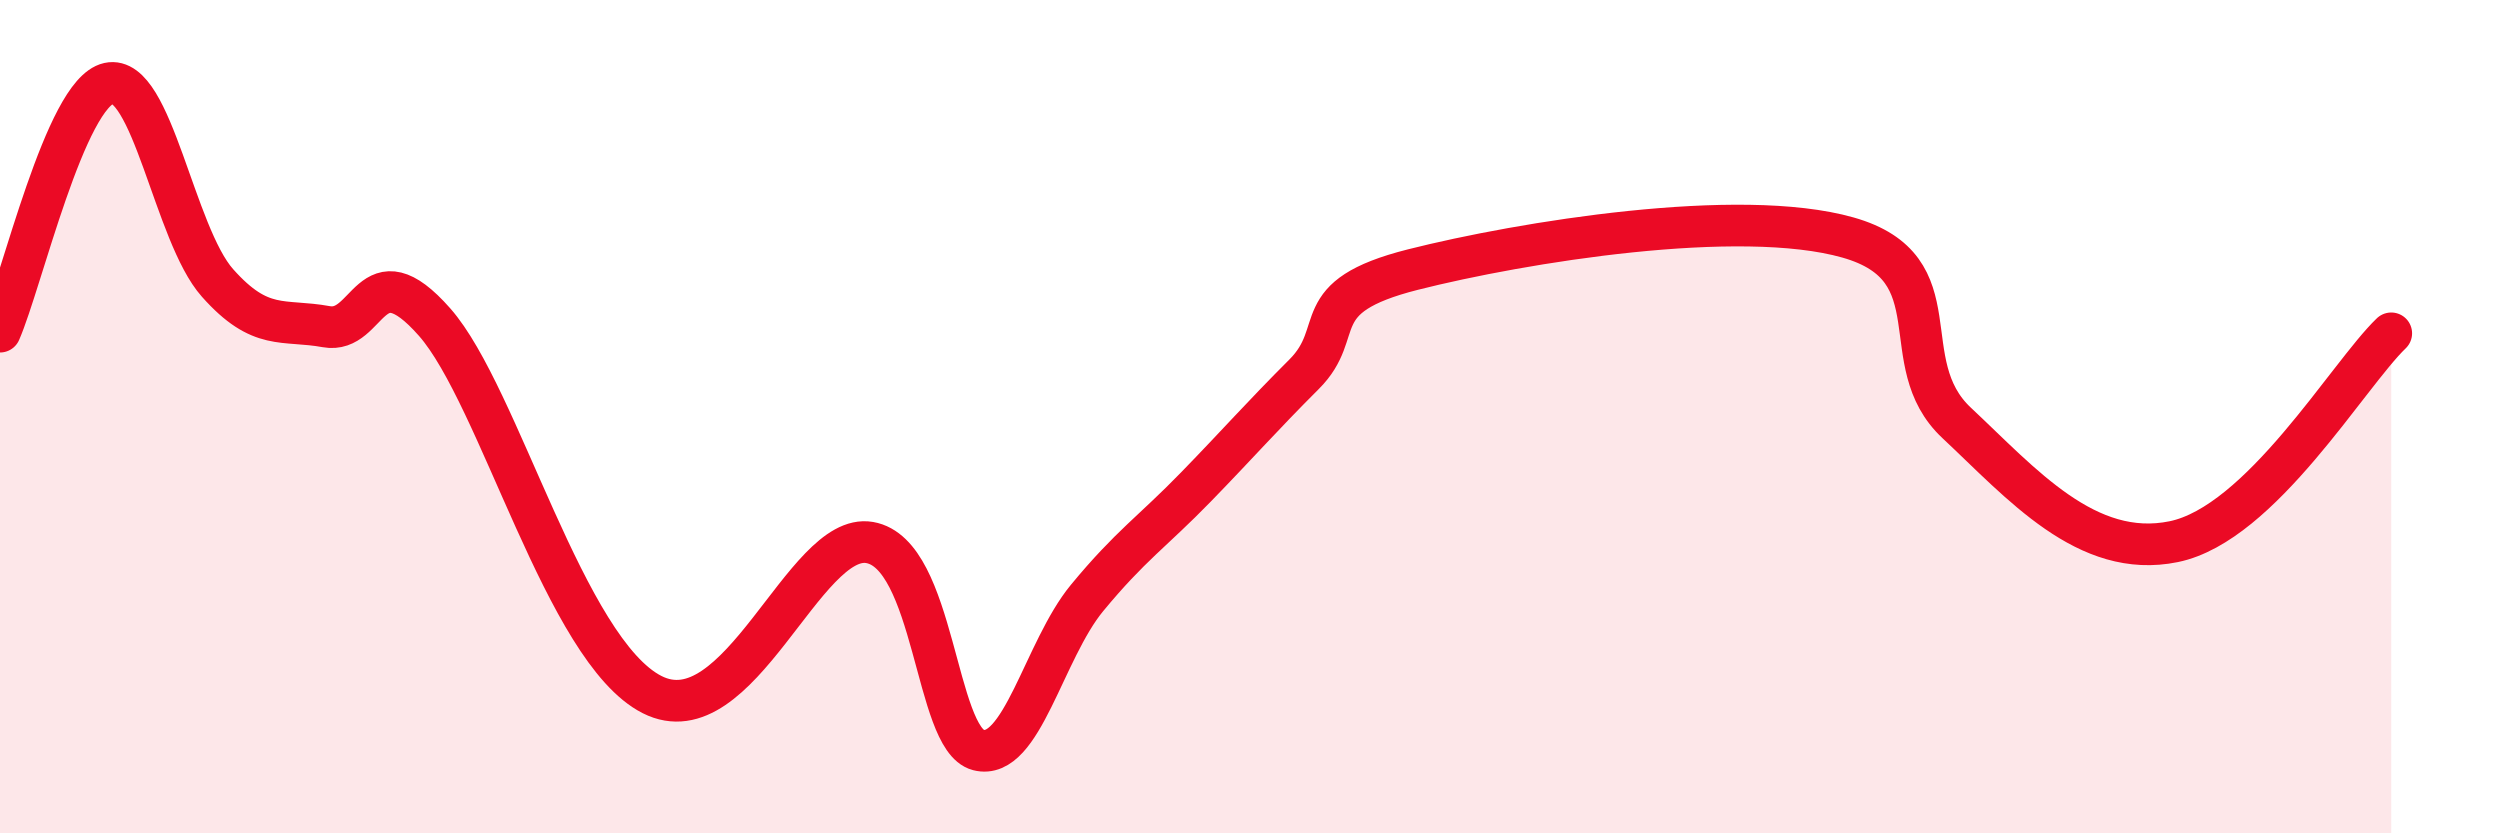
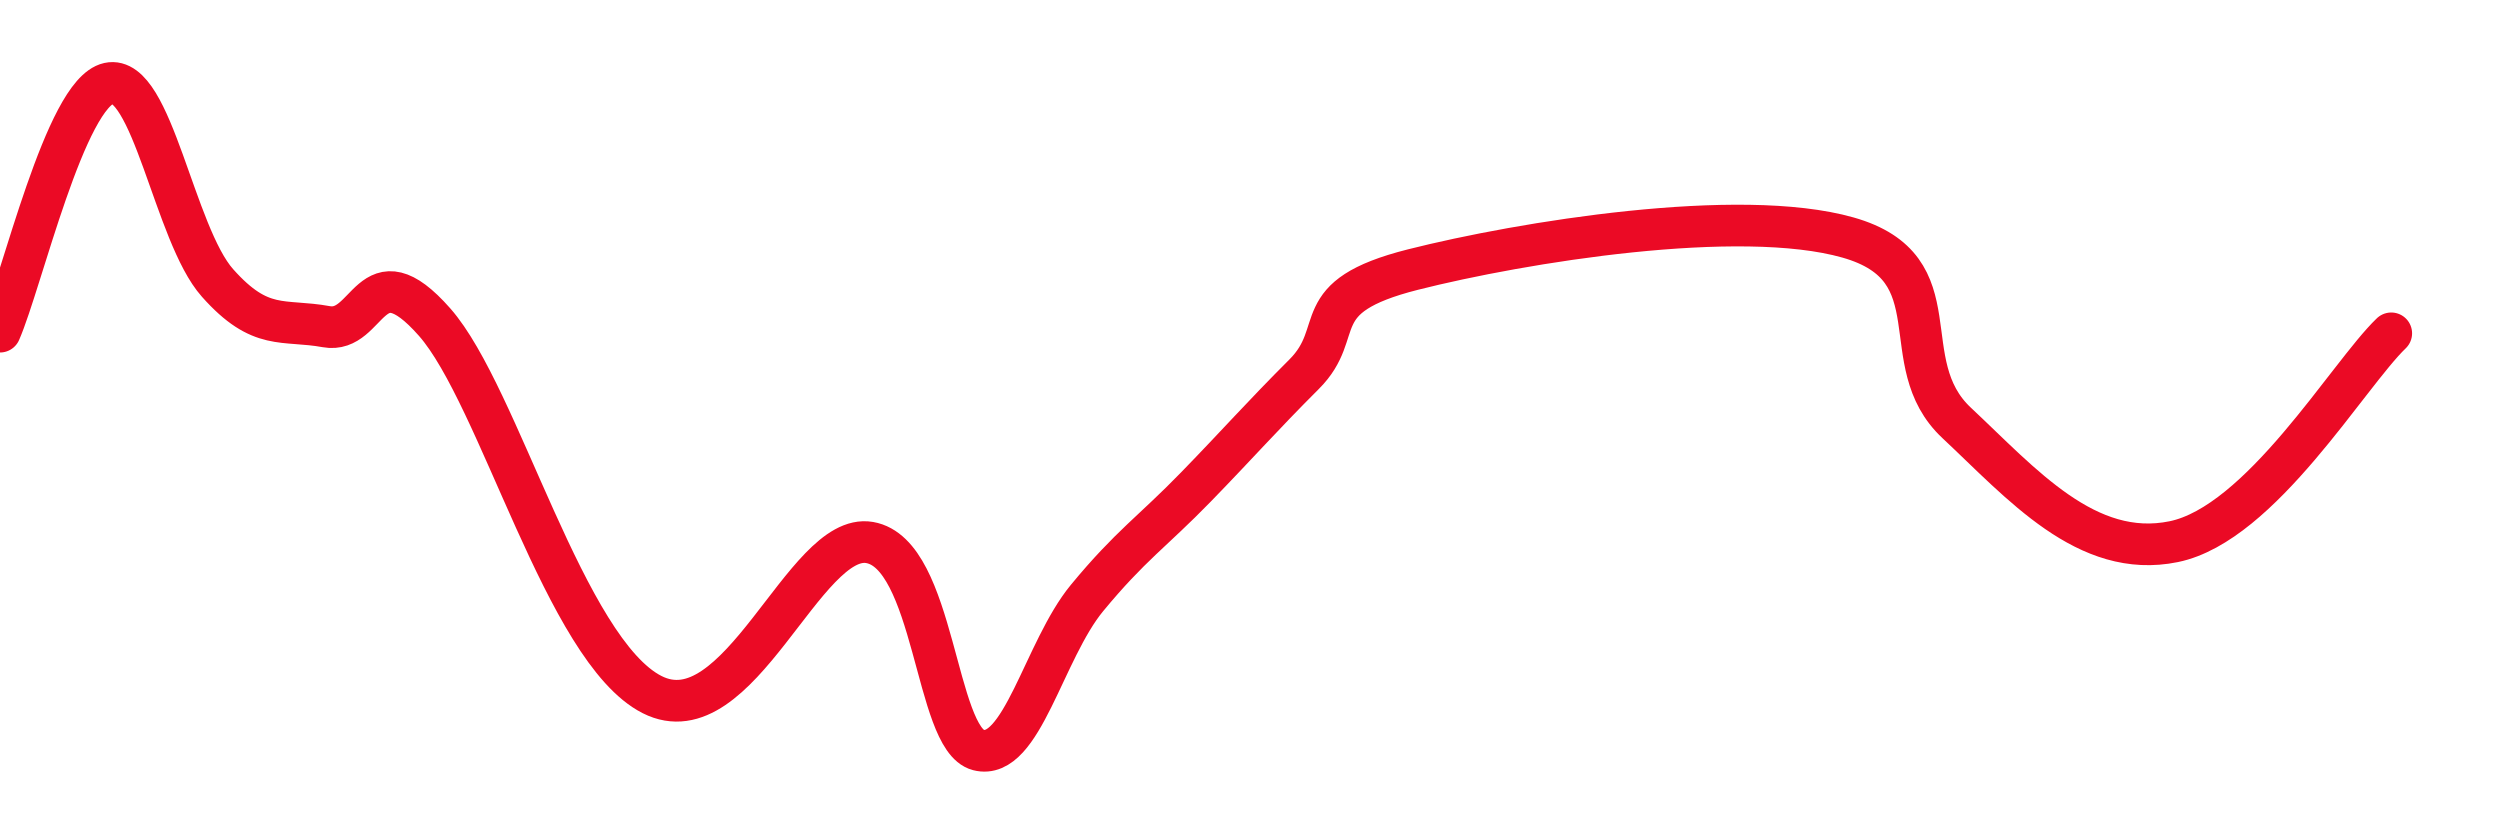
<svg xmlns="http://www.w3.org/2000/svg" width="60" height="20" viewBox="0 0 60 20">
-   <path d="M 0,7.96 C 0.52,6.77 1.57,2.23 2.61,2 C 3.65,1.77 4.18,5.62 5.22,6.79 C 6.26,7.96 6.79,7.65 7.83,7.84 C 8.87,8.03 8.87,5.96 10.43,7.73 C 11.99,9.5 13.56,15.61 15.65,16.67 C 17.74,17.73 19.3,12.75 20.87,13.02 C 22.44,13.29 22.44,17.73 23.48,18 C 24.52,18.27 25.05,15.61 26.09,14.35 C 27.13,13.09 27.66,12.76 28.7,11.69 C 29.74,10.62 30.26,10.02 31.3,8.98 C 32.34,7.94 31.3,7.13 33.91,6.47 C 36.52,5.81 41.74,4.96 44.35,5.7 C 46.96,6.44 45.4,8.69 46.96,10.15 C 48.52,11.61 50.08,13.43 52.17,13 C 54.26,12.57 56.35,9 57.39,8L57.39 20L0 20Z" fill="#EB0A25" opacity="0.1" stroke-linecap="round" stroke-linejoin="round" />
  <path d="M 0,7.96 C 0.52,6.77 1.57,2.23 2.61,2 C 3.65,1.77 4.18,5.62 5.22,6.79 C 6.26,7.96 6.79,7.65 7.83,7.84 C 8.87,8.03 8.87,5.96 10.43,7.73 C 11.99,9.5 13.56,15.61 15.65,16.67 C 17.74,17.73 19.3,12.75 20.87,13.02 C 22.44,13.29 22.44,17.73 23.48,18 C 24.52,18.27 25.05,15.61 26.09,14.35 C 27.13,13.09 27.66,12.76 28.7,11.69 C 29.74,10.62 30.26,10.02 31.3,8.98 C 32.34,7.94 31.3,7.13 33.91,6.47 C 36.52,5.81 41.74,4.96 44.35,5.7 C 46.96,6.44 45.4,8.69 46.96,10.15 C 48.52,11.61 50.08,13.43 52.17,13 C 54.26,12.57 56.35,9 57.39,8" stroke="#EB0A25" stroke-width="1" fill="none" stroke-linecap="round" stroke-linejoin="round" />
</svg>